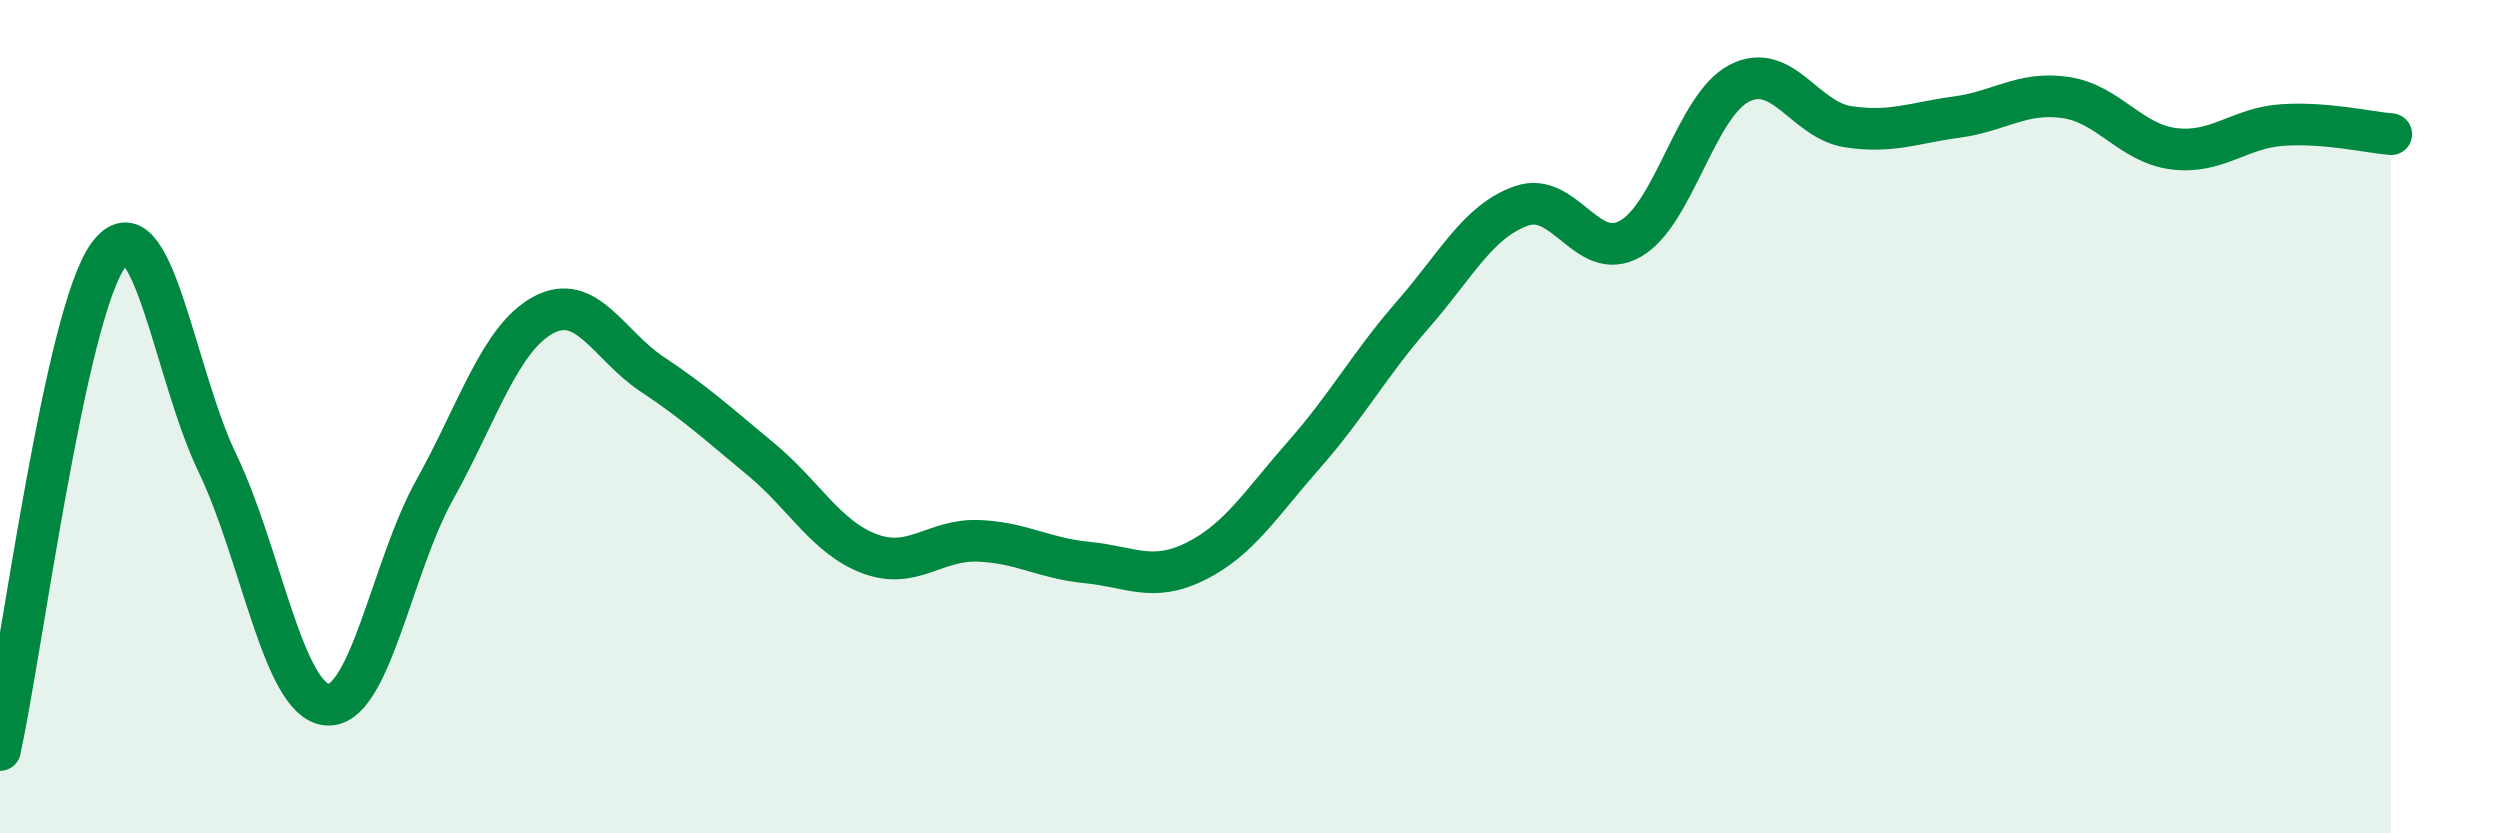
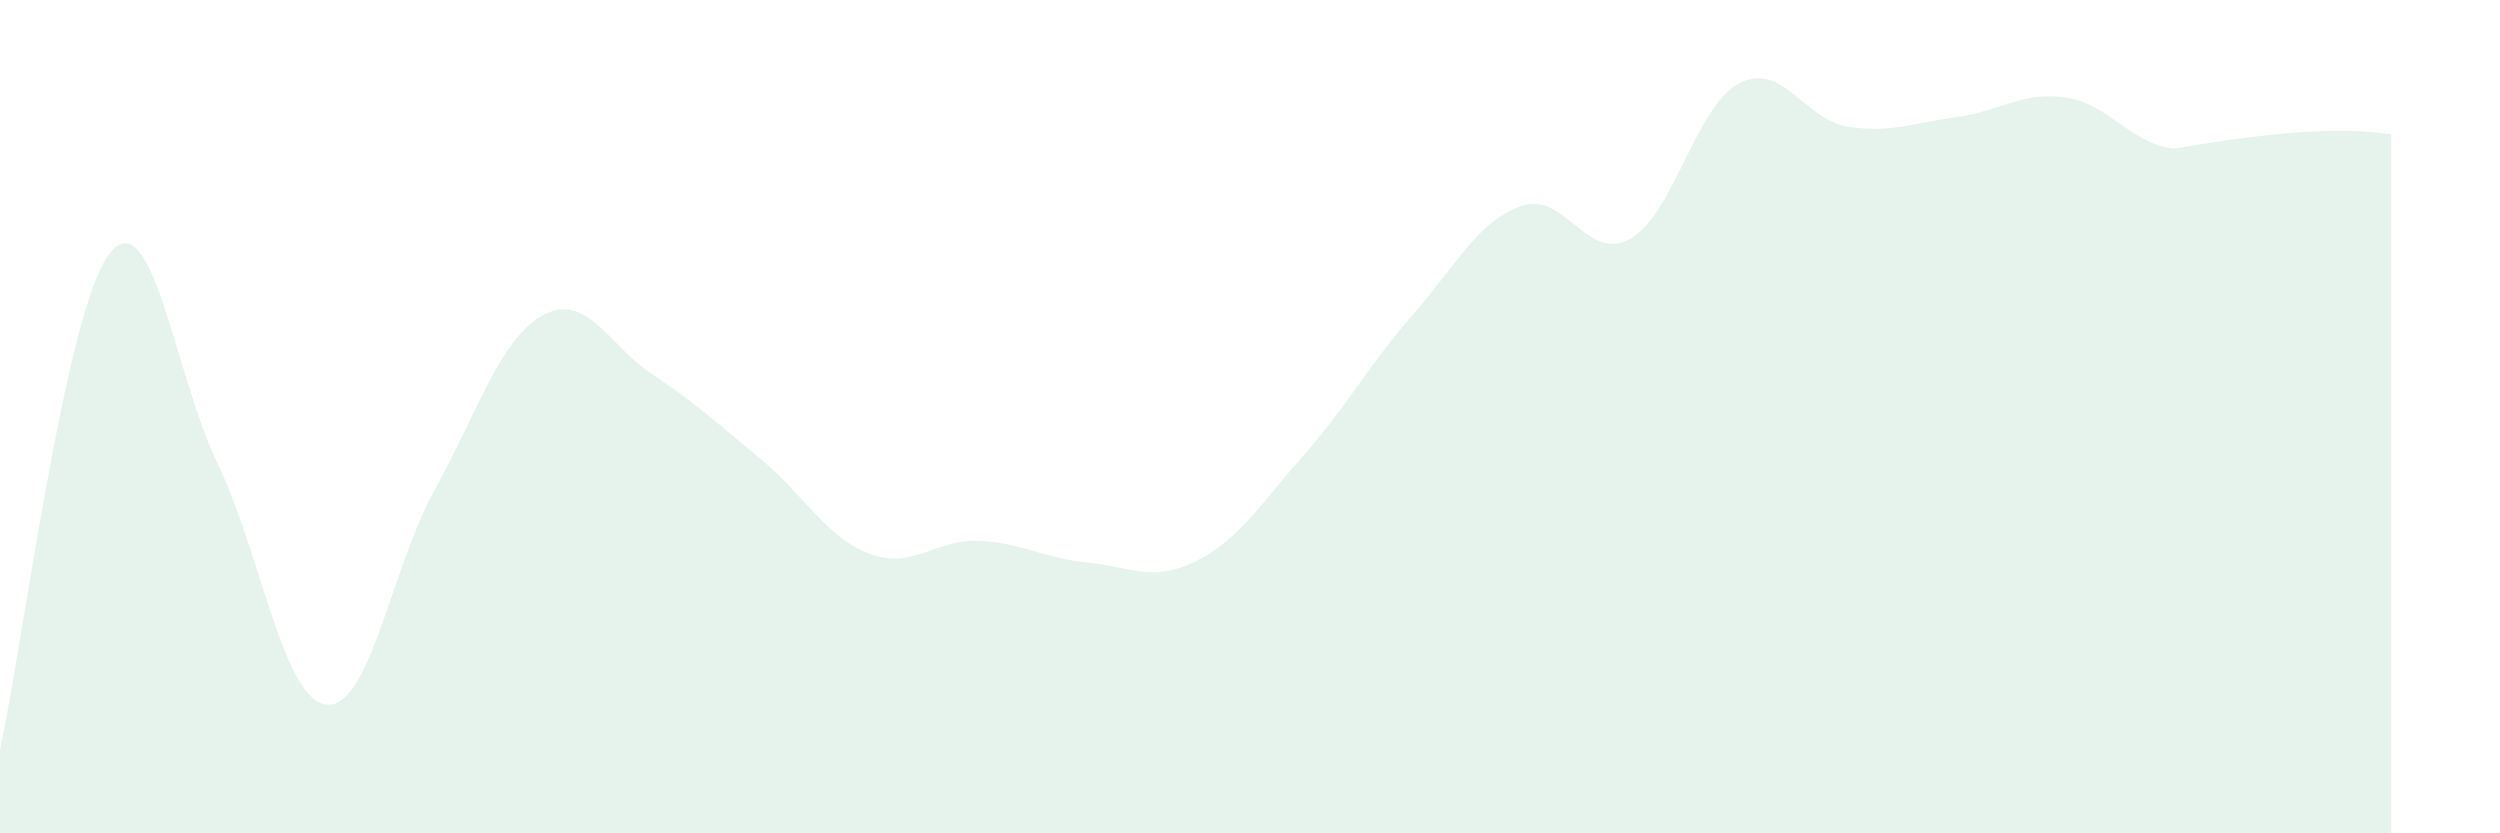
<svg xmlns="http://www.w3.org/2000/svg" width="60" height="20" viewBox="0 0 60 20">
-   <path d="M 0,18 C 0.52,15.62 1.57,7.49 2.61,6.11 C 3.65,4.73 4.18,8.96 5.22,11.12 C 6.26,13.28 6.79,16.78 7.83,16.91 C 8.87,17.04 9.39,13.63 10.43,11.76 C 11.47,9.89 12,8.12 13.04,7.56 C 14.08,7 14.61,8.29 15.65,8.98 C 16.69,9.67 17.22,10.16 18.26,11.02 C 19.3,11.88 19.83,12.9 20.87,13.29 C 21.91,13.68 22.44,12.94 23.48,12.98 C 24.52,13.02 25.05,13.4 26.09,13.5 C 27.13,13.6 27.66,13.99 28.7,13.47 C 29.74,12.95 30.26,12.09 31.3,10.91 C 32.34,9.73 32.87,8.74 33.91,7.55 C 34.95,6.36 35.48,5.3 36.52,4.94 C 37.56,4.58 38.09,6.32 39.13,5.73 C 40.17,5.14 40.7,2.54 41.74,2 C 42.78,1.46 43.31,2.88 44.35,3.04 C 45.39,3.2 45.92,2.95 46.96,2.81 C 48,2.67 48.53,2.19 49.57,2.34 C 50.61,2.49 51.13,3.44 52.17,3.57 C 53.21,3.7 53.74,3.07 54.78,3 C 55.82,2.93 56.87,3.18 57.39,3.22L57.39 20L0 20Z" fill="#008740" opacity="0.1" stroke-linecap="round" stroke-linejoin="round" />
-   <path d="M 0,18 C 0.52,15.62 1.57,7.49 2.61,6.11 C 3.65,4.73 4.18,8.96 5.22,11.12 C 6.26,13.28 6.79,16.78 7.83,16.91 C 8.87,17.04 9.39,13.63 10.43,11.76 C 11.47,9.89 12,8.12 13.04,7.56 C 14.08,7 14.61,8.29 15.65,8.98 C 16.69,9.67 17.22,10.16 18.26,11.02 C 19.3,11.88 19.83,12.9 20.87,13.29 C 21.91,13.68 22.44,12.94 23.48,12.98 C 24.52,13.02 25.05,13.4 26.09,13.5 C 27.13,13.6 27.66,13.99 28.7,13.47 C 29.74,12.95 30.26,12.09 31.3,10.91 C 32.34,9.73 32.87,8.74 33.91,7.55 C 34.95,6.36 35.48,5.3 36.52,4.94 C 37.56,4.58 38.09,6.32 39.13,5.73 C 40.17,5.14 40.7,2.54 41.74,2 C 42.78,1.46 43.31,2.88 44.35,3.04 C 45.39,3.2 45.92,2.95 46.96,2.81 C 48,2.67 48.53,2.19 49.57,2.34 C 50.61,2.49 51.13,3.44 52.17,3.57 C 53.21,3.7 53.74,3.07 54.78,3 C 55.82,2.93 56.87,3.18 57.39,3.22" stroke="#008740" stroke-width="1" fill="none" stroke-linecap="round" stroke-linejoin="round" />
+   <path d="M 0,18 C 0.52,15.62 1.57,7.49 2.61,6.11 C 3.65,4.73 4.18,8.96 5.22,11.12 C 6.26,13.28 6.79,16.78 7.83,16.91 C 8.87,17.04 9.39,13.63 10.43,11.76 C 11.47,9.89 12,8.12 13.04,7.56 C 14.08,7 14.61,8.29 15.65,8.98 C 16.69,9.67 17.22,10.16 18.26,11.02 C 19.3,11.88 19.83,12.9 20.87,13.29 C 21.91,13.68 22.44,12.94 23.48,12.98 C 24.52,13.02 25.05,13.4 26.09,13.5 C 27.13,13.6 27.66,13.99 28.7,13.47 C 29.74,12.95 30.26,12.09 31.3,10.91 C 32.34,9.73 32.87,8.74 33.91,7.55 C 34.95,6.36 35.48,5.3 36.52,4.94 C 37.56,4.58 38.09,6.32 39.13,5.73 C 40.17,5.14 40.7,2.54 41.74,2 C 42.78,1.46 43.31,2.88 44.35,3.04 C 45.39,3.2 45.92,2.95 46.96,2.81 C 48,2.67 48.53,2.19 49.57,2.34 C 50.61,2.49 51.13,3.44 52.17,3.57 C 55.82,2.93 56.87,3.18 57.39,3.22L57.39 20L0 20Z" fill="#008740" opacity="0.1" stroke-linecap="round" stroke-linejoin="round" />
</svg>